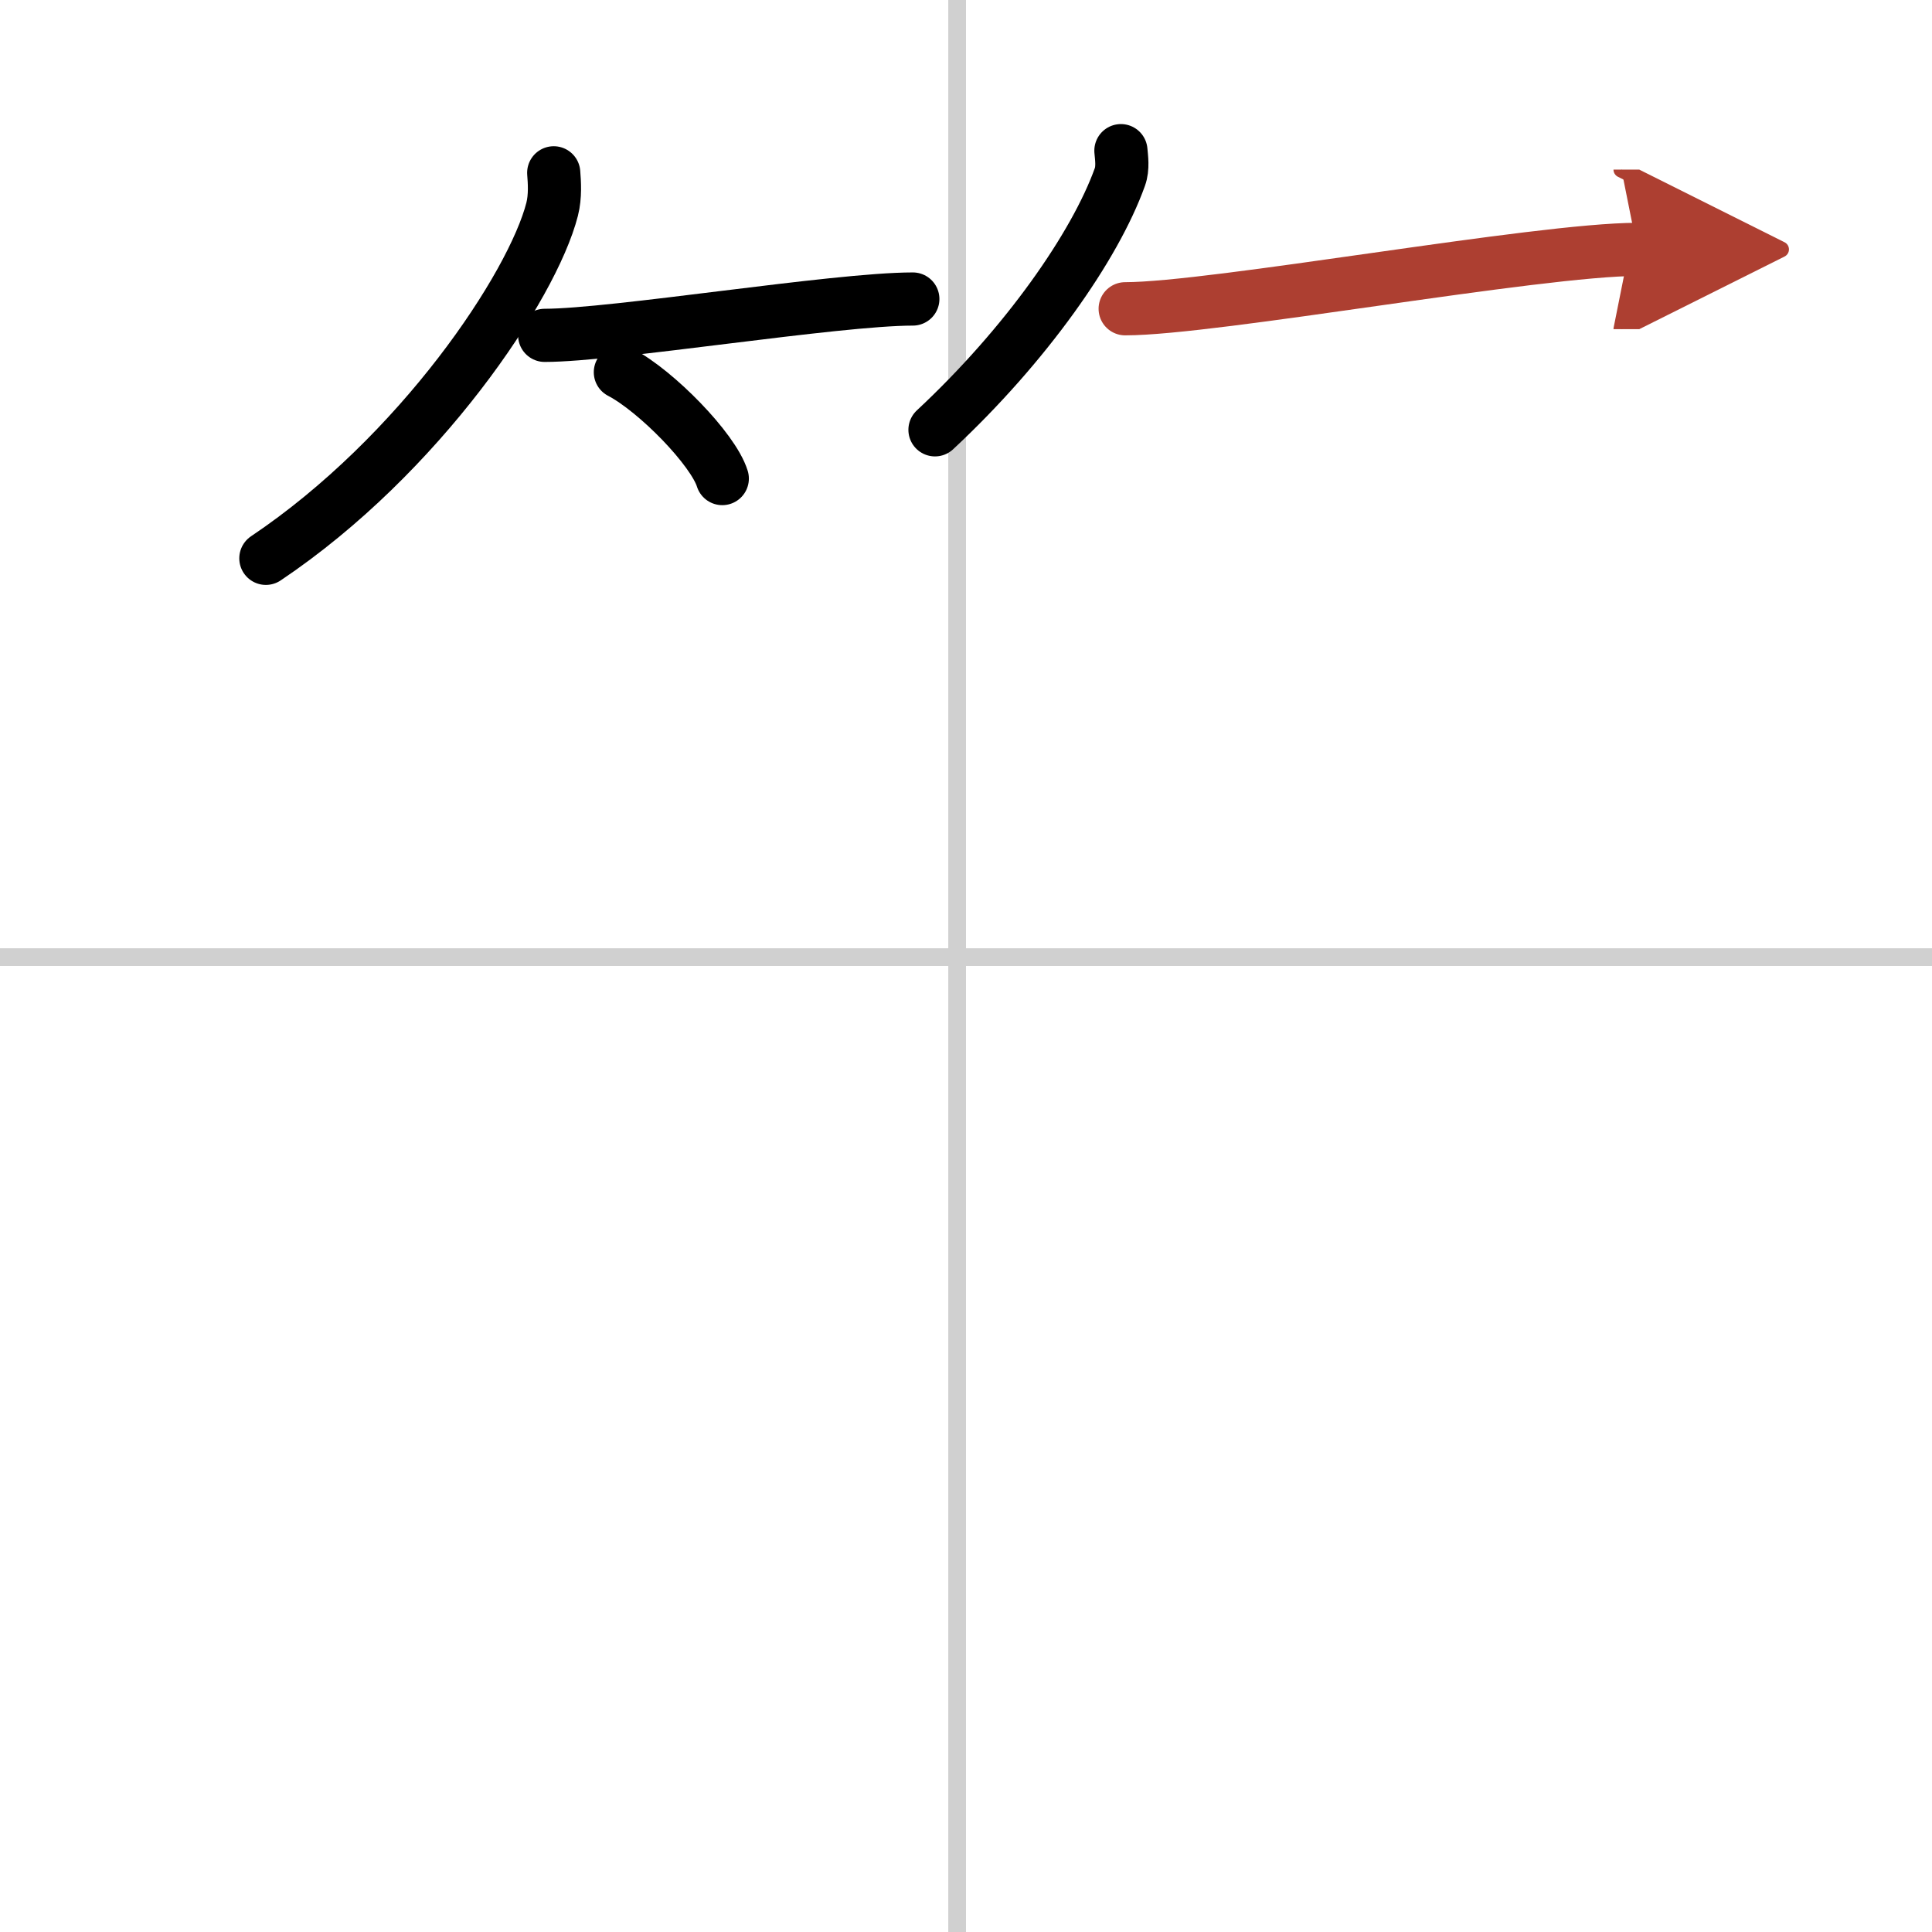
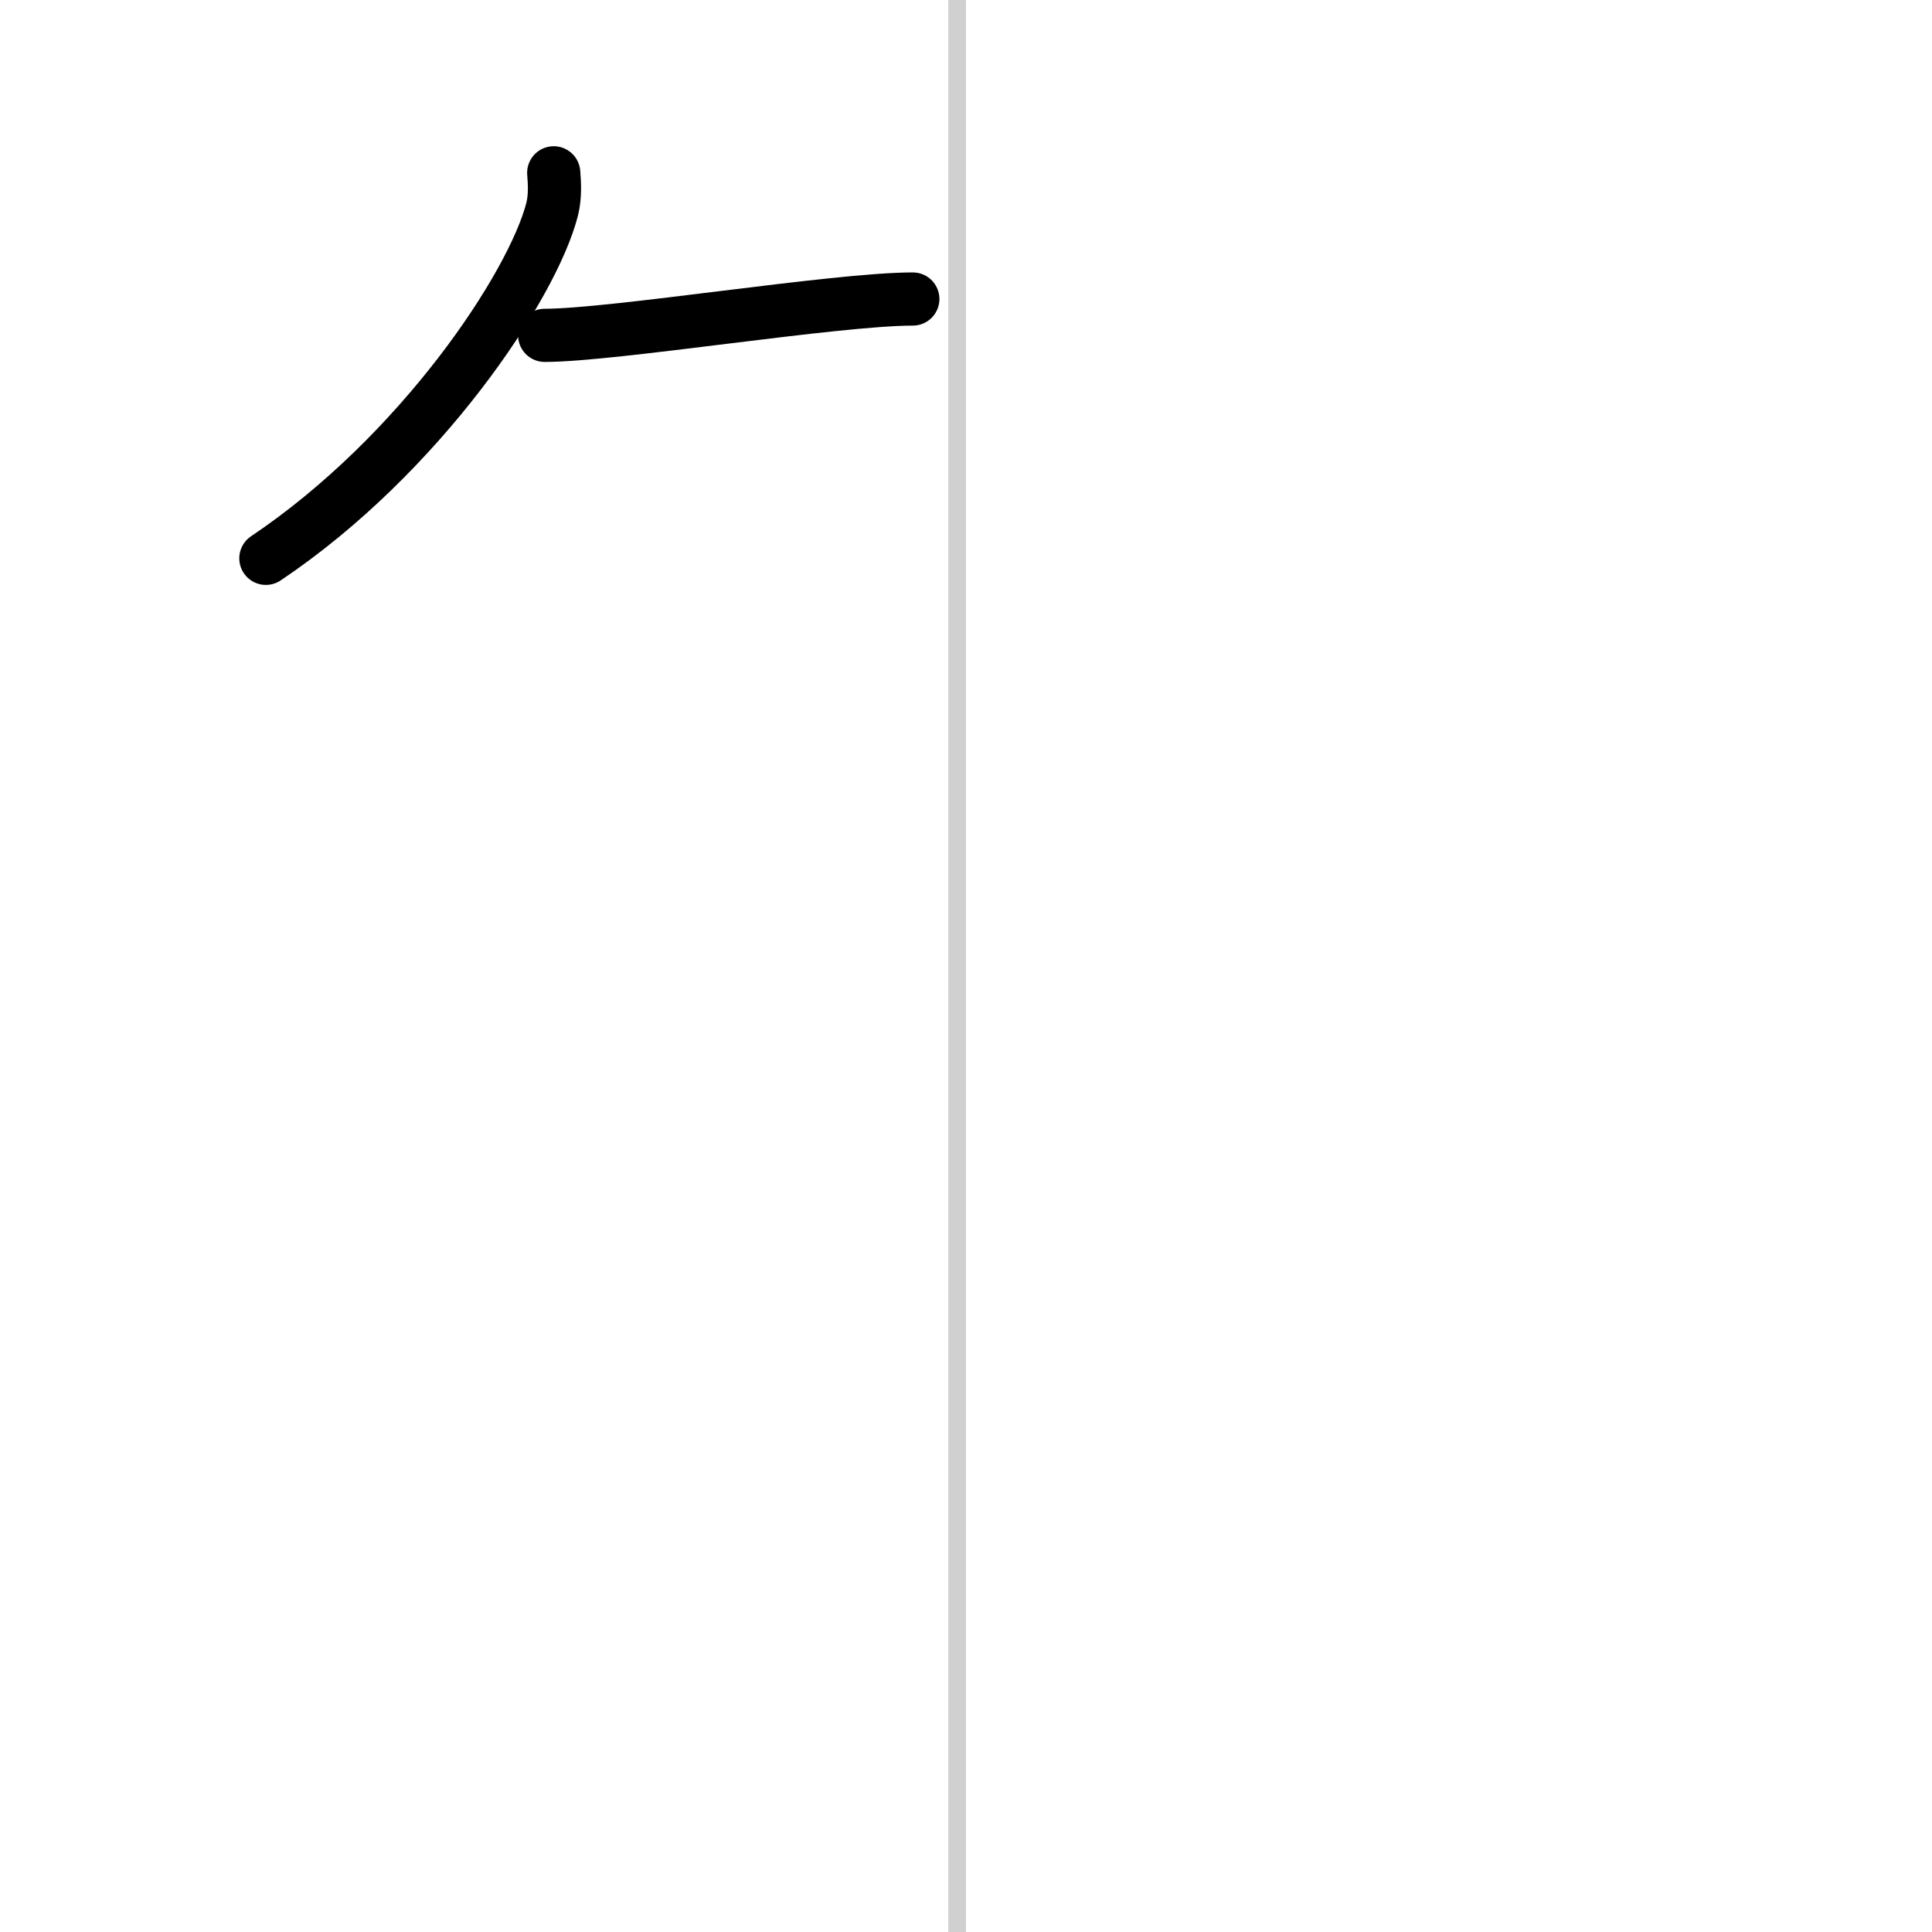
<svg xmlns="http://www.w3.org/2000/svg" width="400" height="400" viewBox="0 0 109 109">
  <defs>
    <marker id="a" markerWidth="4" orient="auto" refX="1" refY="5" viewBox="0 0 10 10">
      <polyline points="0 0 10 5 0 10 1 5" fill="#ad3f31" stroke="#ad3f31" />
    </marker>
  </defs>
  <g fill="none" stroke="#000" stroke-linecap="round" stroke-linejoin="round" stroke-width="3">
    <rect width="100%" height="100%" fill="#fff" stroke="#fff" />
    <line x1="54" x2="54" y2="109" stroke="#d0d0d0" stroke-width="1" />
-     <line x2="109" y1="54" y2="54" stroke="#d0d0d0" stroke-width="1" />
    <path d="M31.24,9.75c0.04,0.51,0.1,1.32-0.09,2.06C30.04,16.15,23.69,25.67,15,31.5" />
    <path d="m30.73 18.92c3.89 0 16.4-2.05 20.77-2.05" />
-     <path d="m35 21c2.03 1.06 5.24 4.35 5.75 6" />
-     <path d="m63.24 8.5c0.03 0.37 0.13 0.97-0.06 1.49-1.4 3.9-5.29 9.47-10.43 14.26" />
-     <path d="m63.48 17.42c4.99 0 23.29-3.35 28.9-3.35" marker-end="url(#a)" stroke="#ad3f31" />
  </g>
</svg>